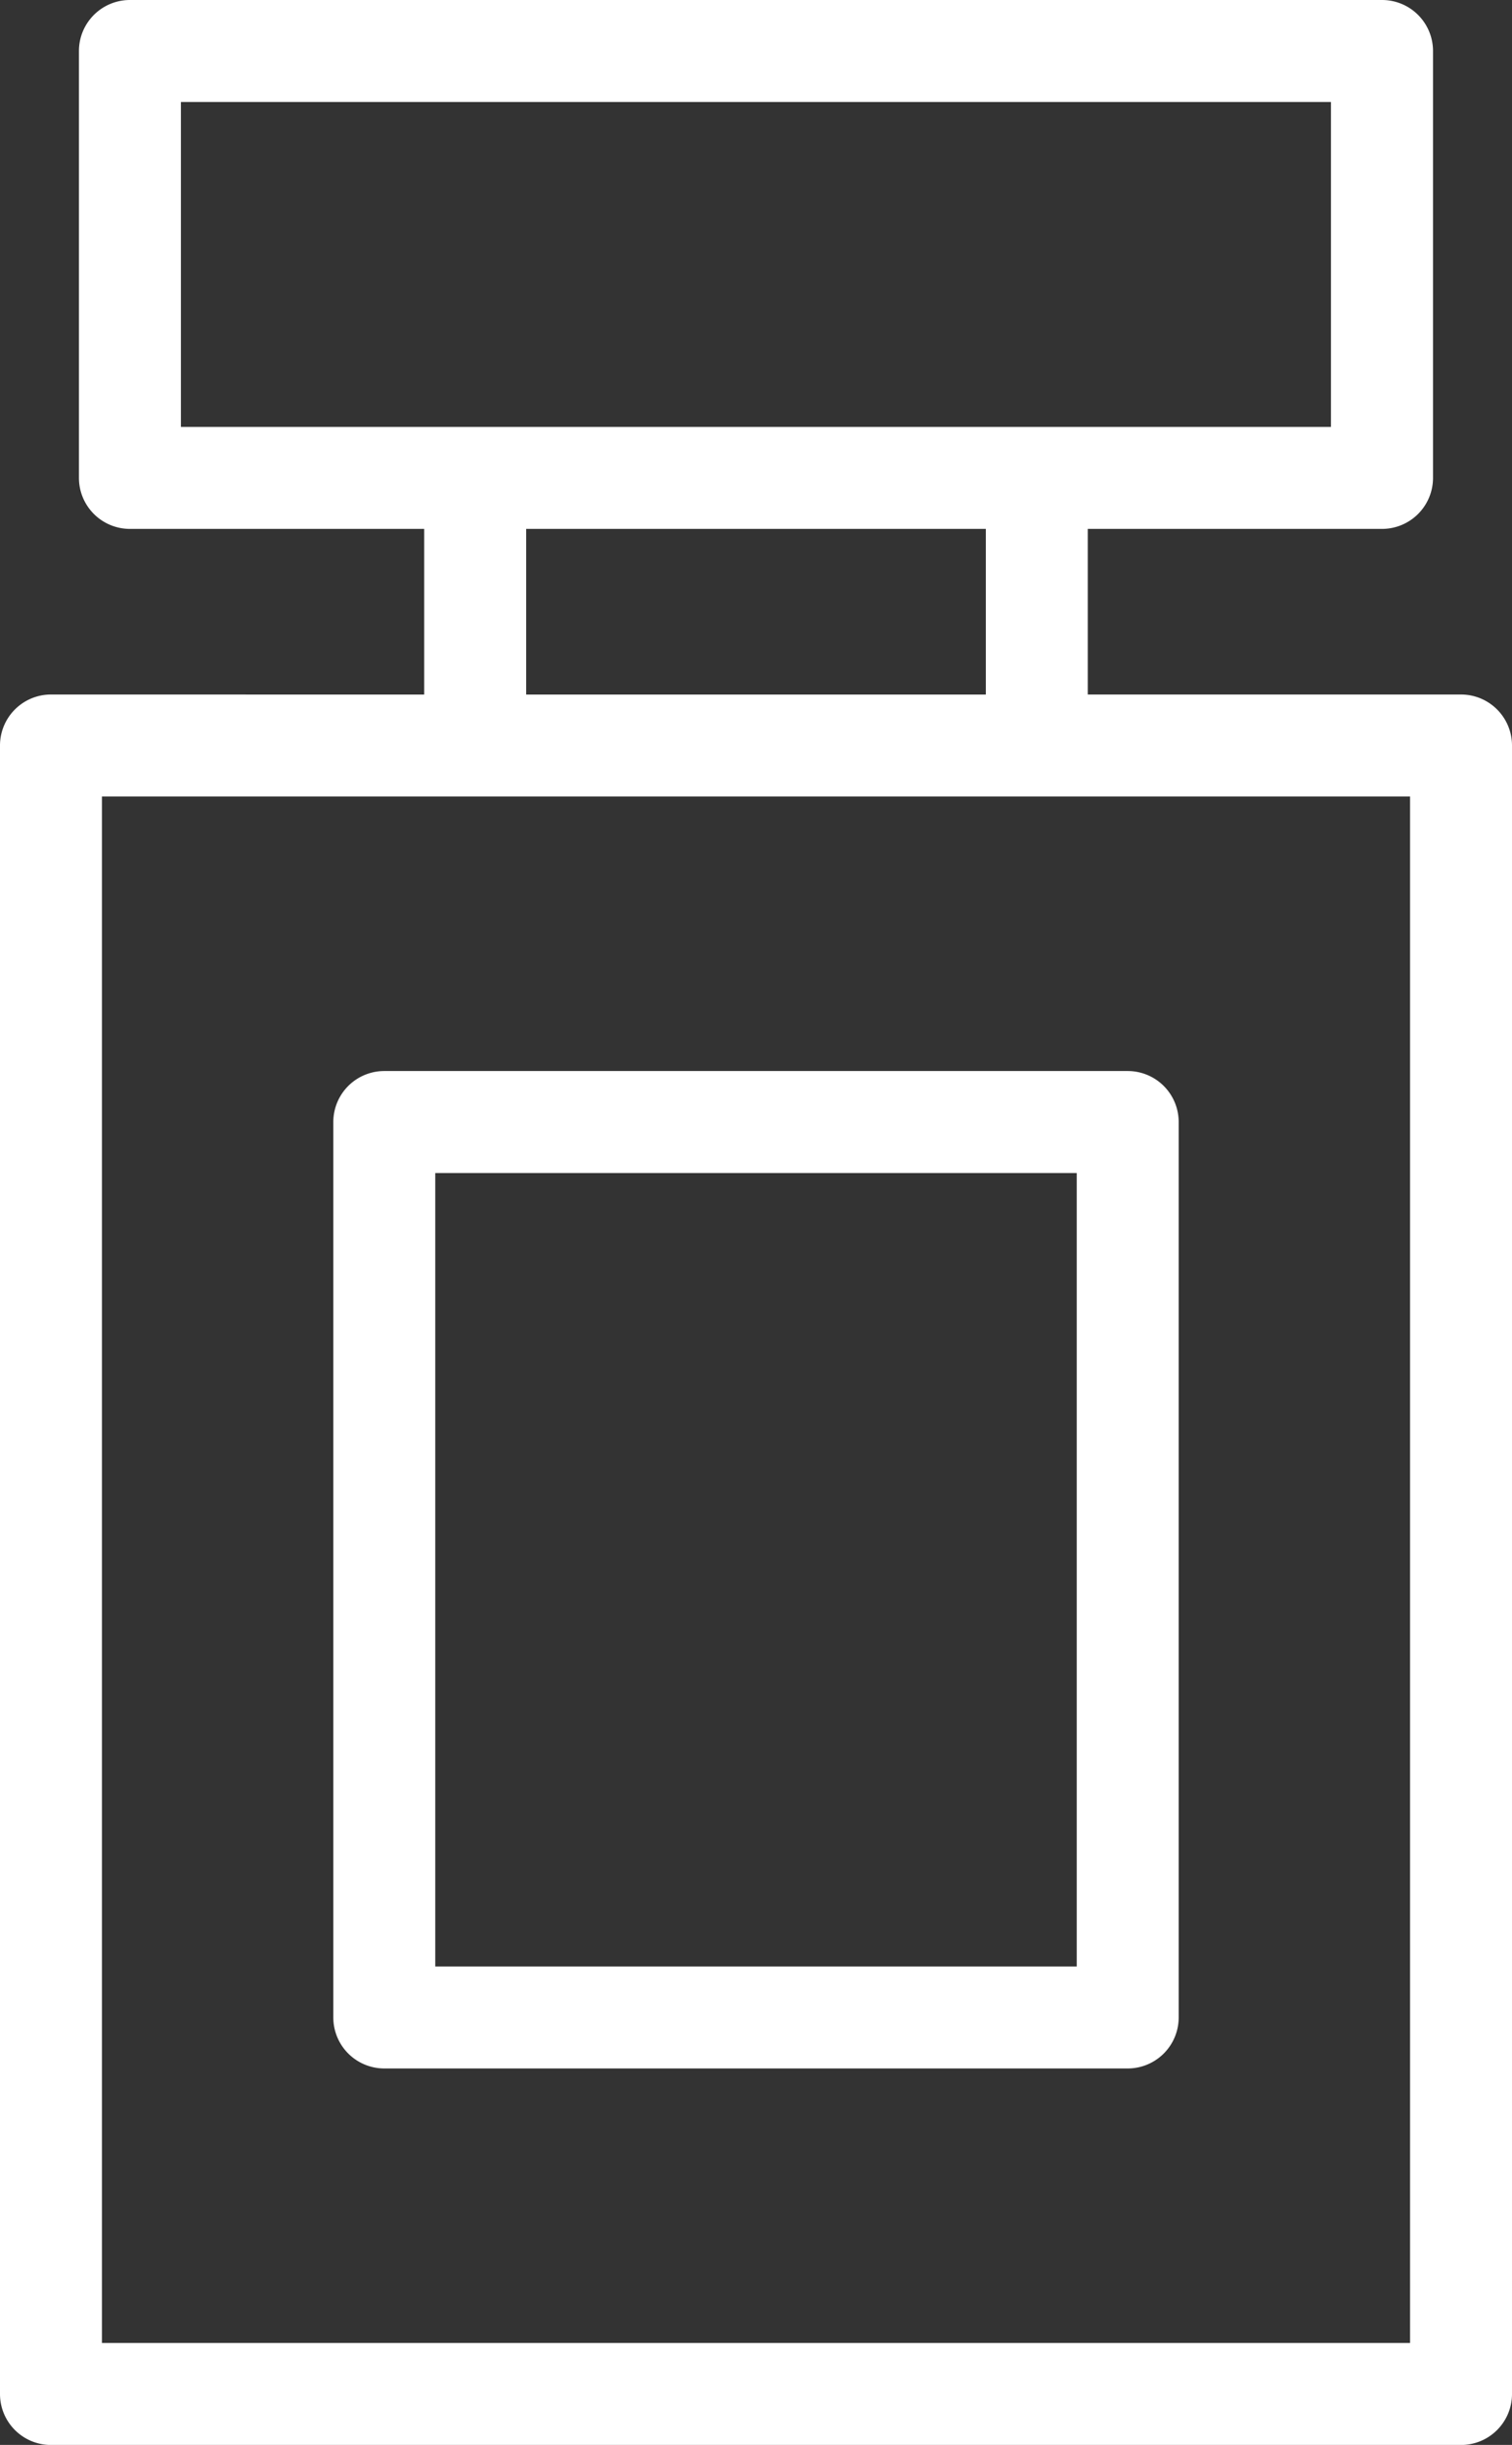
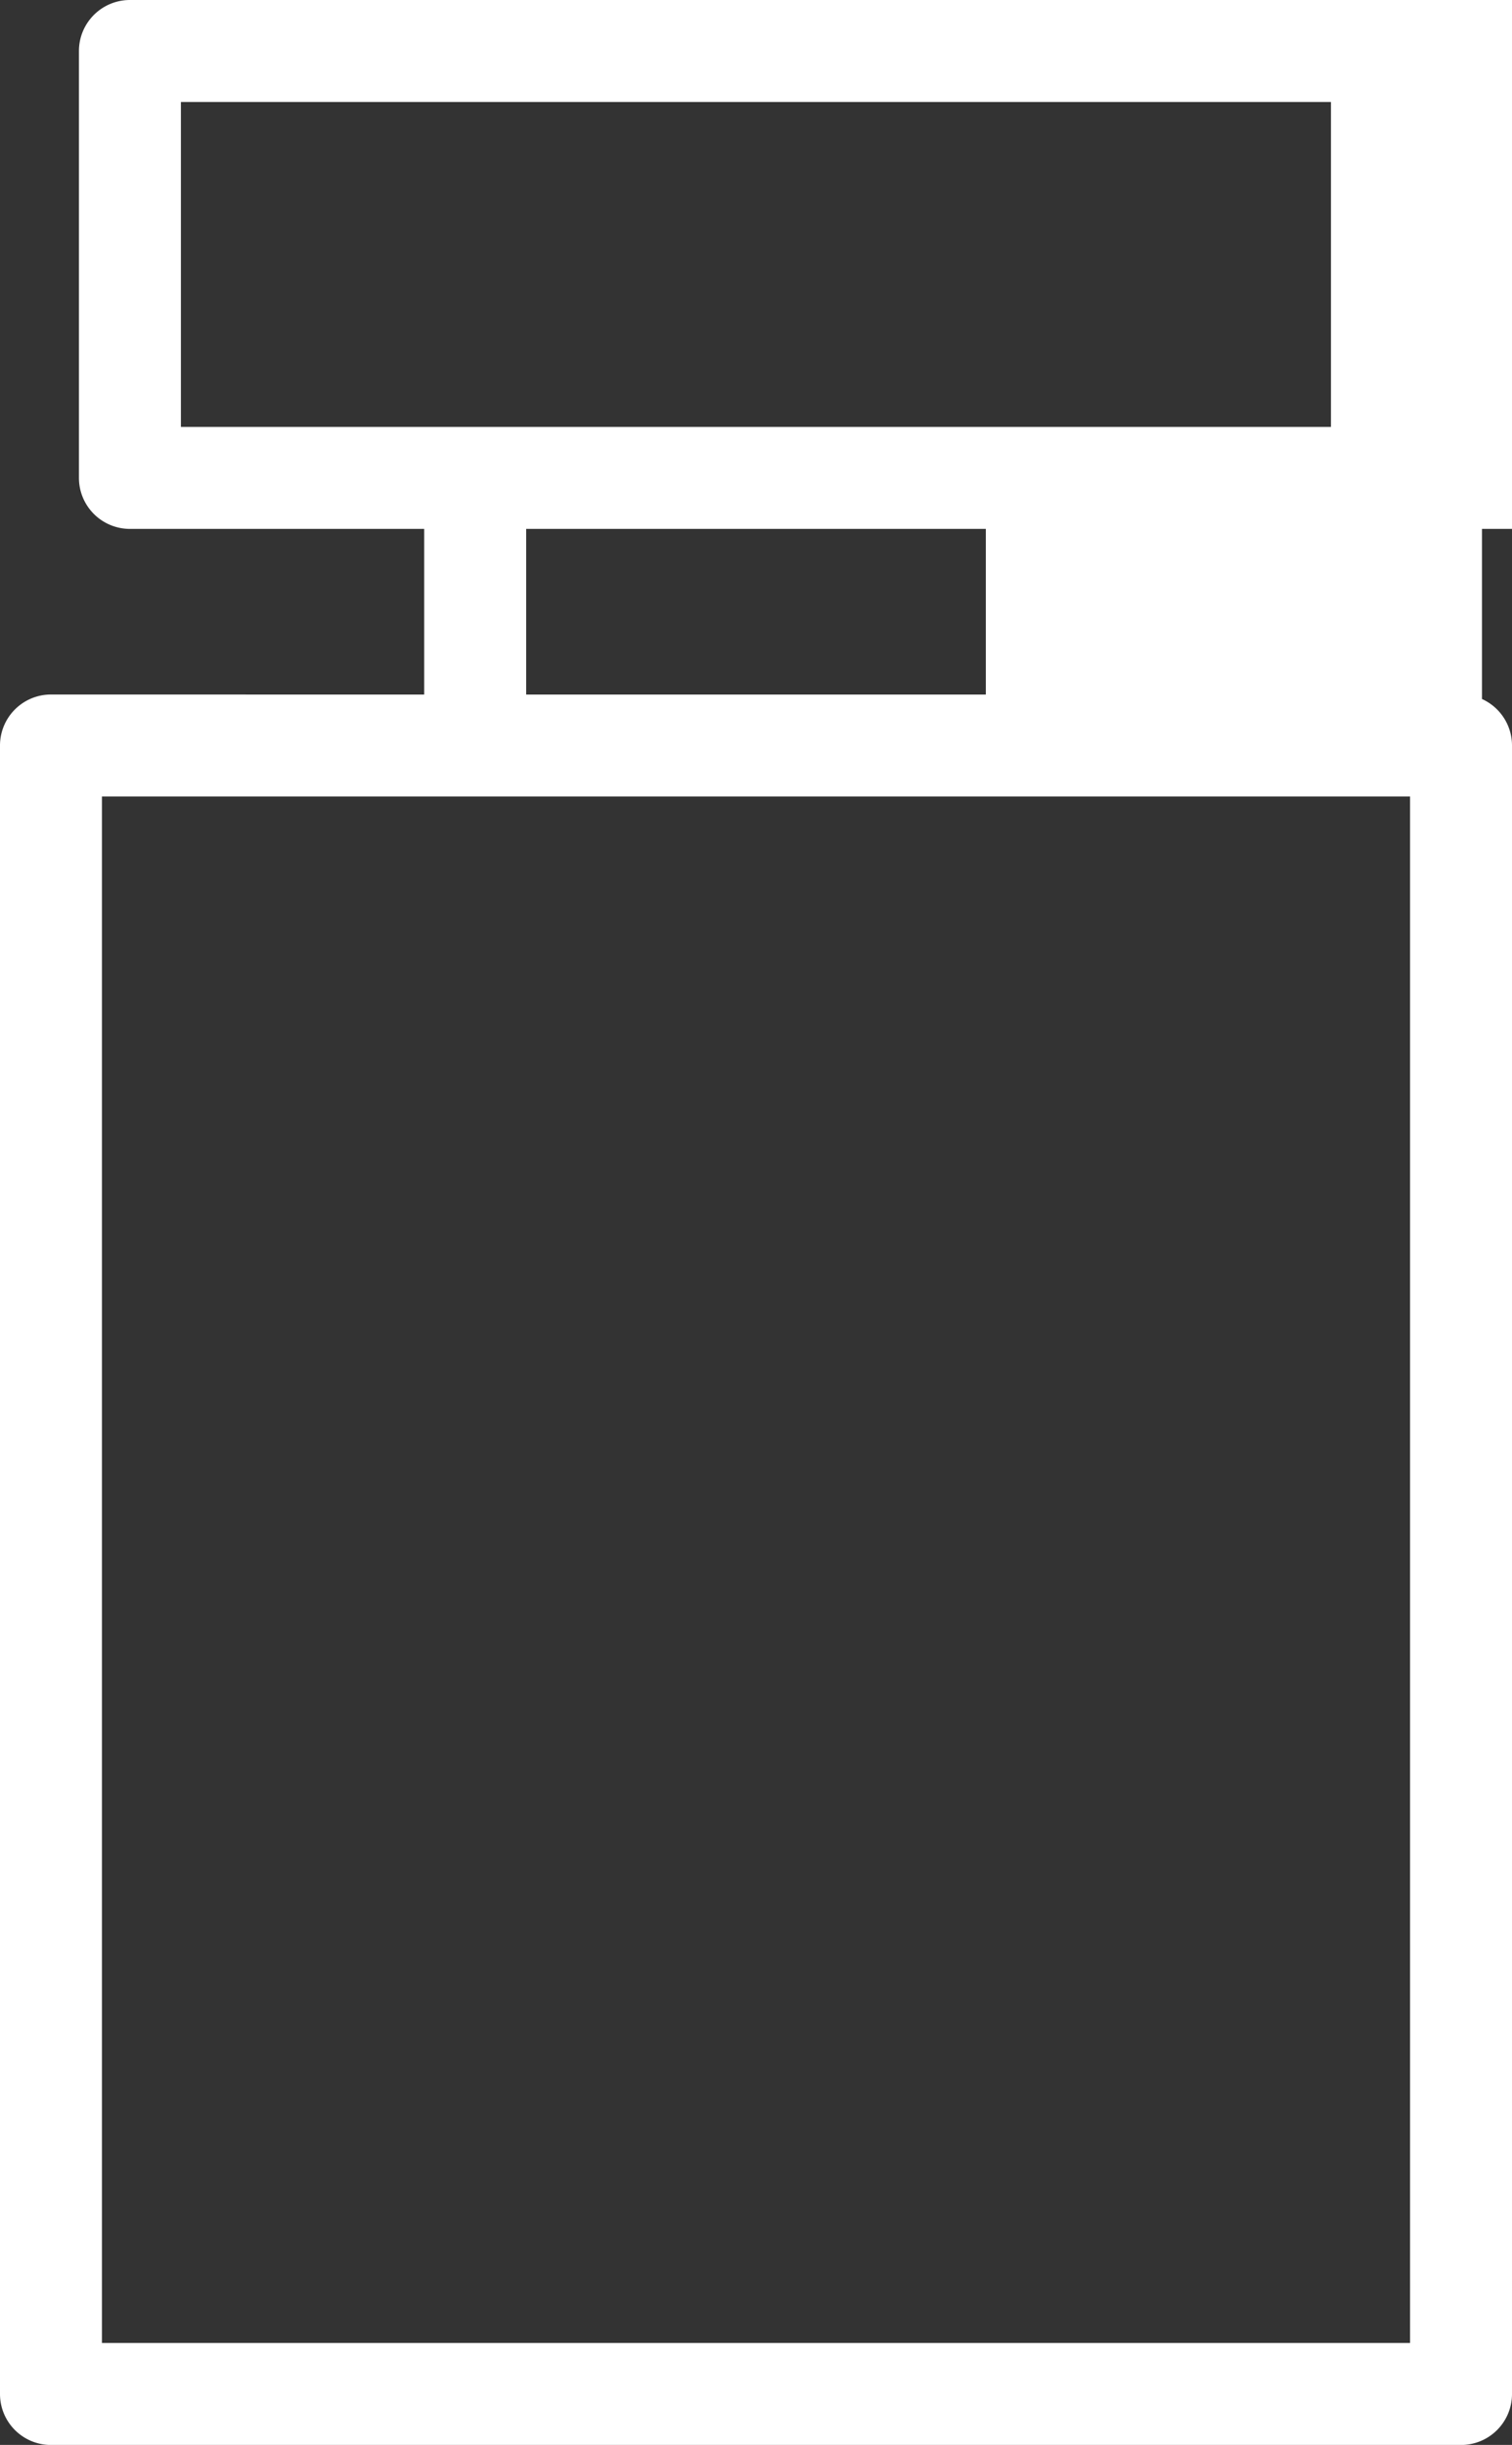
<svg xmlns="http://www.w3.org/2000/svg" width="36.104" height="58.357" viewBox="0 0 36.104 58.357">
  <rect x="0" y="0" width="36.104" height="58.357" fill="#333333" stroke="none" />
  <g id="Grupo_29" data-name="Grupo 29" transform="translate(0.5 0.5)">
-     <path id="Caminho_93" data-name="Caminho 93" d="M26.236,26.577a.717.717,0,0,0-.717.717V66.641a.717.717,0,0,0,.717.717h33.67a.717.717,0,0,0,.717-.717V27.294a.717.717,0,0,0-.717-.717H50.493V21.624h7.527a.717.717,0,0,0,.717-.717V10.717A.717.717,0,0,0,58.021,10h-29.9a.717.717,0,0,0-.717.717v10.19a.717.717,0,0,0,.717.717h7.527v4.954ZM59.189,65.924H26.953V28.011H59.189ZM28.839,11.434H57.3V20.19H28.839Zm8.244,10.19H49.059v4.954H37.083Z" transform="translate(-25.519 -10)" fill="#fff" stroke="#fff" stroke-width="1" />
-     <path id="Caminho_94" data-name="Caminho 94" d="M37.337,68.462H55.089a.717.717,0,0,0,.717-.717V46.372a.717.717,0,0,0-.717-.717H37.337a.717.717,0,0,0-.717.717V67.745A.717.717,0,0,0,37.337,68.462Zm.717-21.373H54.372V67.028H38.054Z" transform="translate(-28.661 -20.091)" fill="#fff" stroke="#fff" stroke-width="1" />
+     <path id="Caminho_93" data-name="Caminho 93" d="M26.236,26.577a.717.717,0,0,0-.717.717V66.641a.717.717,0,0,0,.717.717h33.67a.717.717,0,0,0,.717-.717V27.294a.717.717,0,0,0-.717-.717V21.624h7.527a.717.717,0,0,0,.717-.717V10.717A.717.717,0,0,0,58.021,10h-29.9a.717.717,0,0,0-.717.717v10.19a.717.717,0,0,0,.717.717h7.527v4.954ZM59.189,65.924H26.953V28.011H59.189ZM28.839,11.434H57.3V20.19H28.839Zm8.244,10.19H49.059v4.954H37.083Z" transform="translate(-25.519 -10)" fill="#fff" stroke="#fff" stroke-width="1" />
  </g>
</svg>